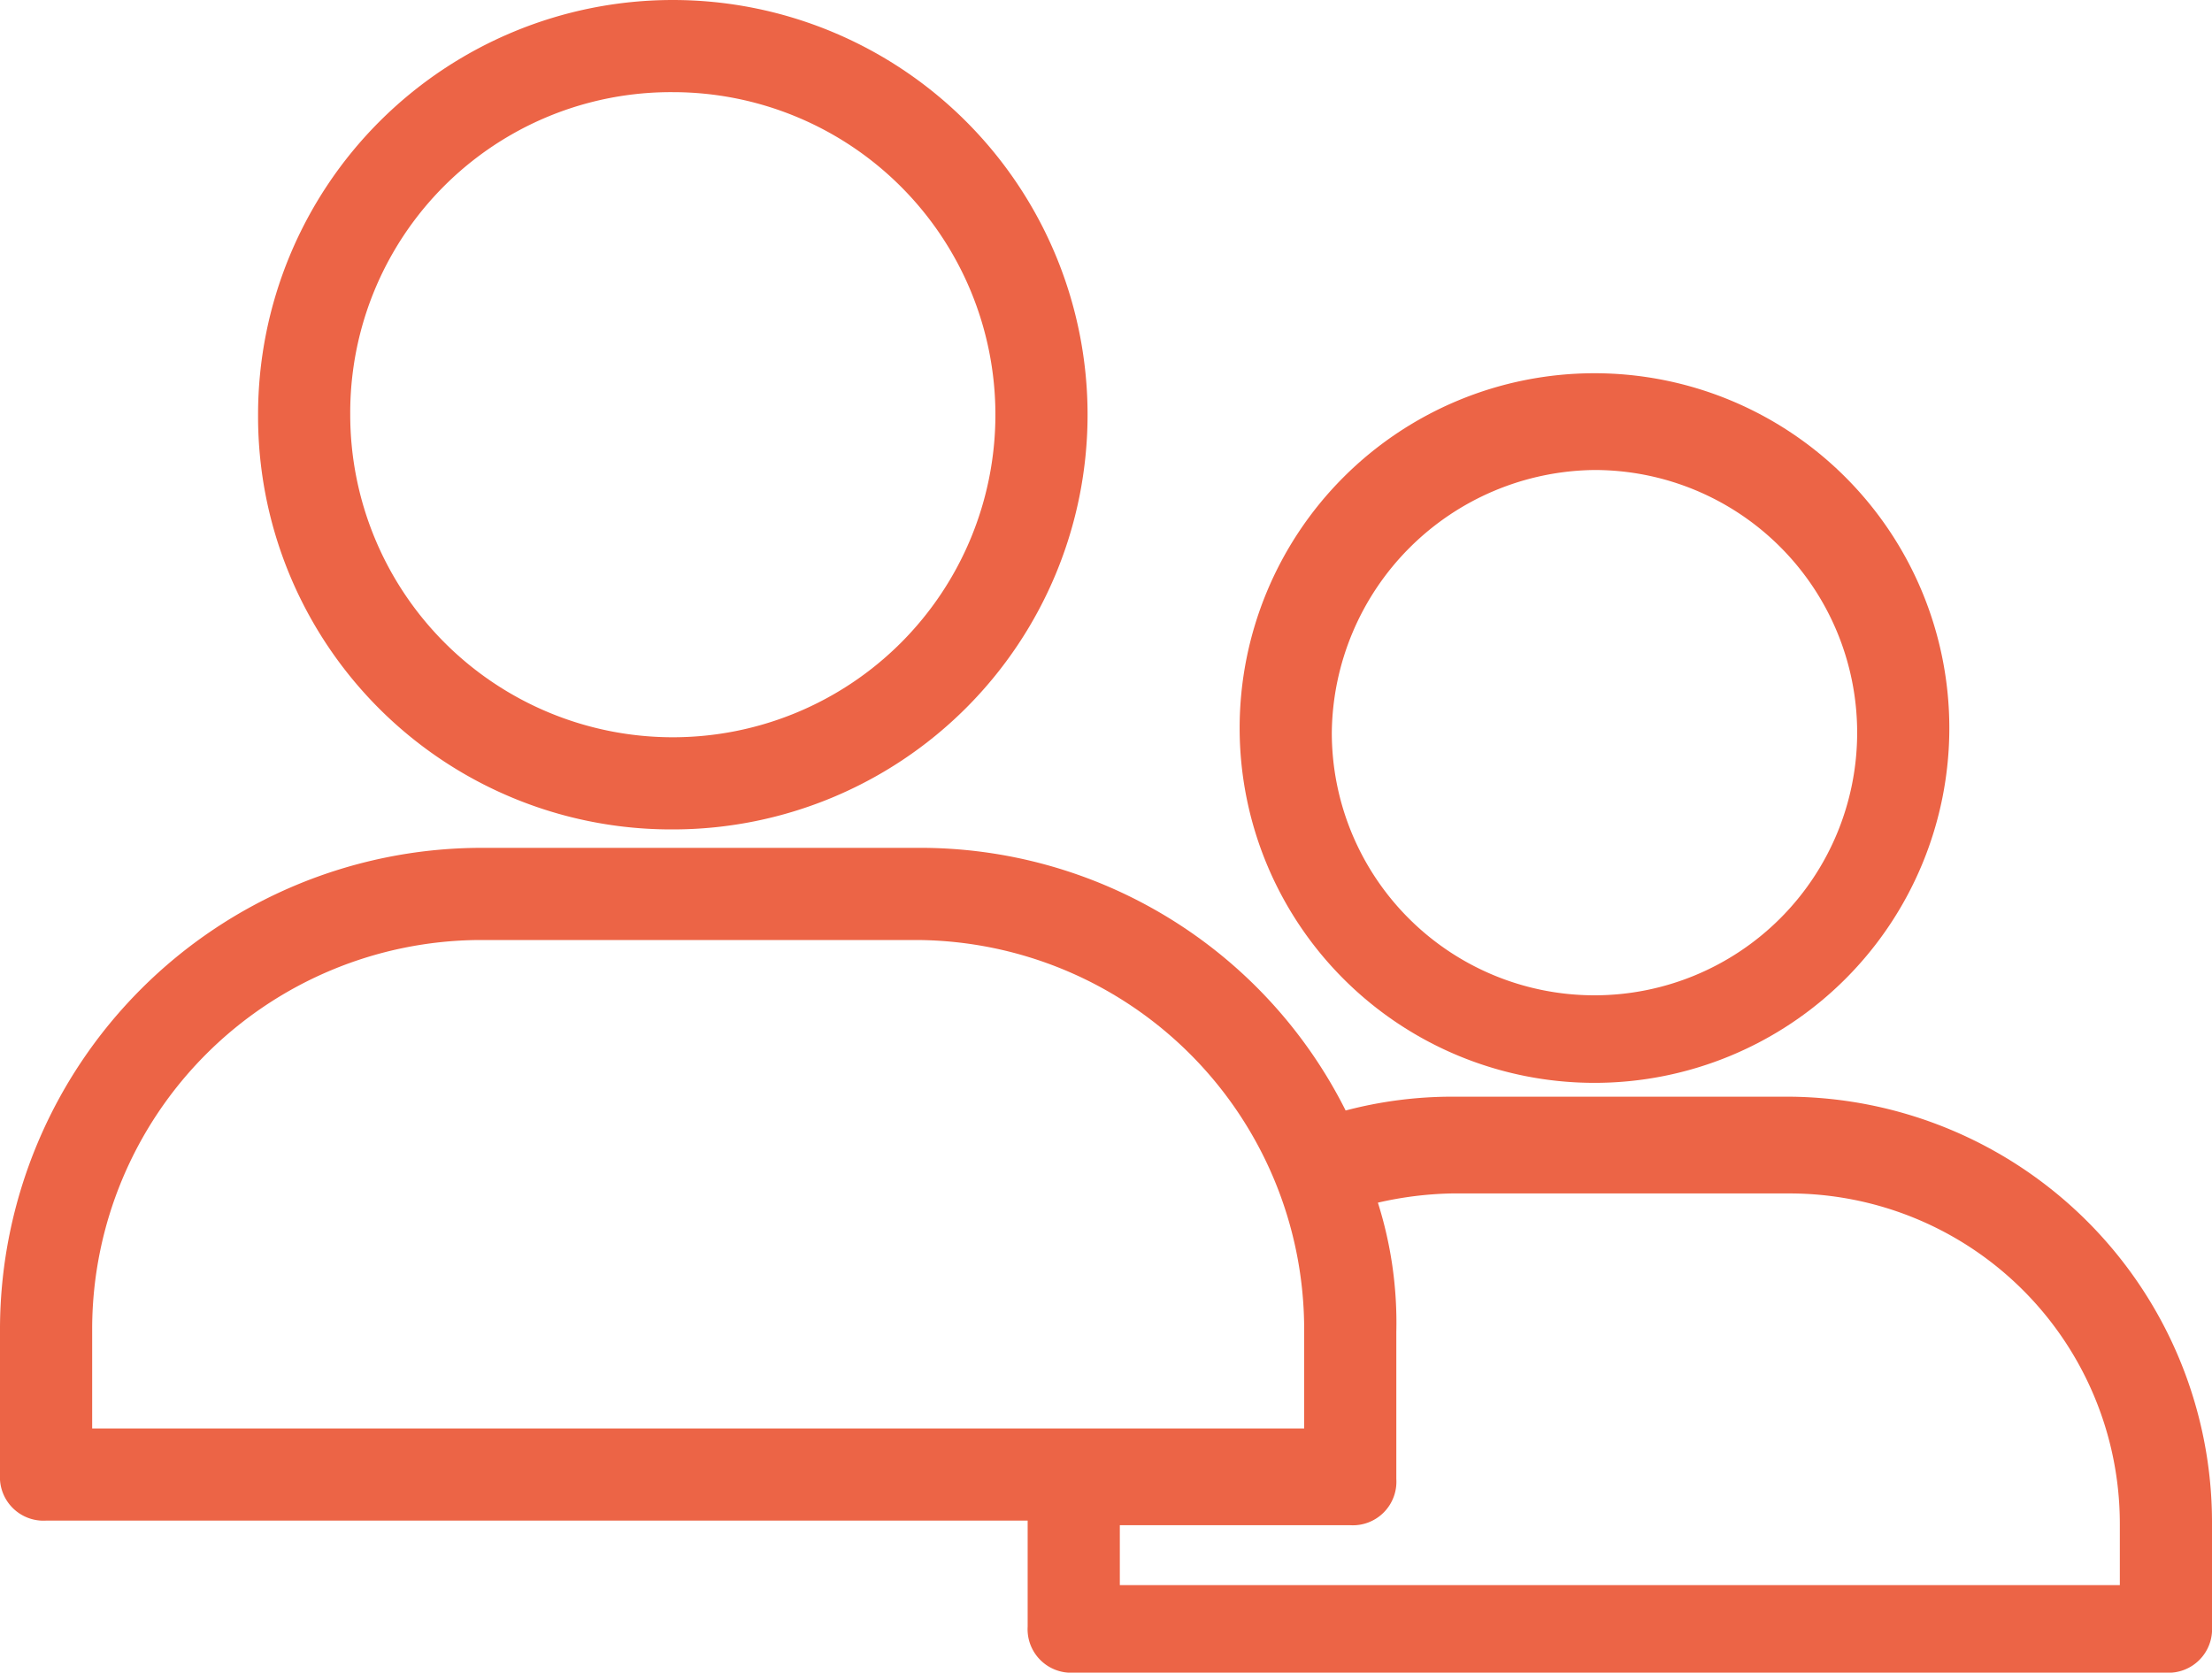
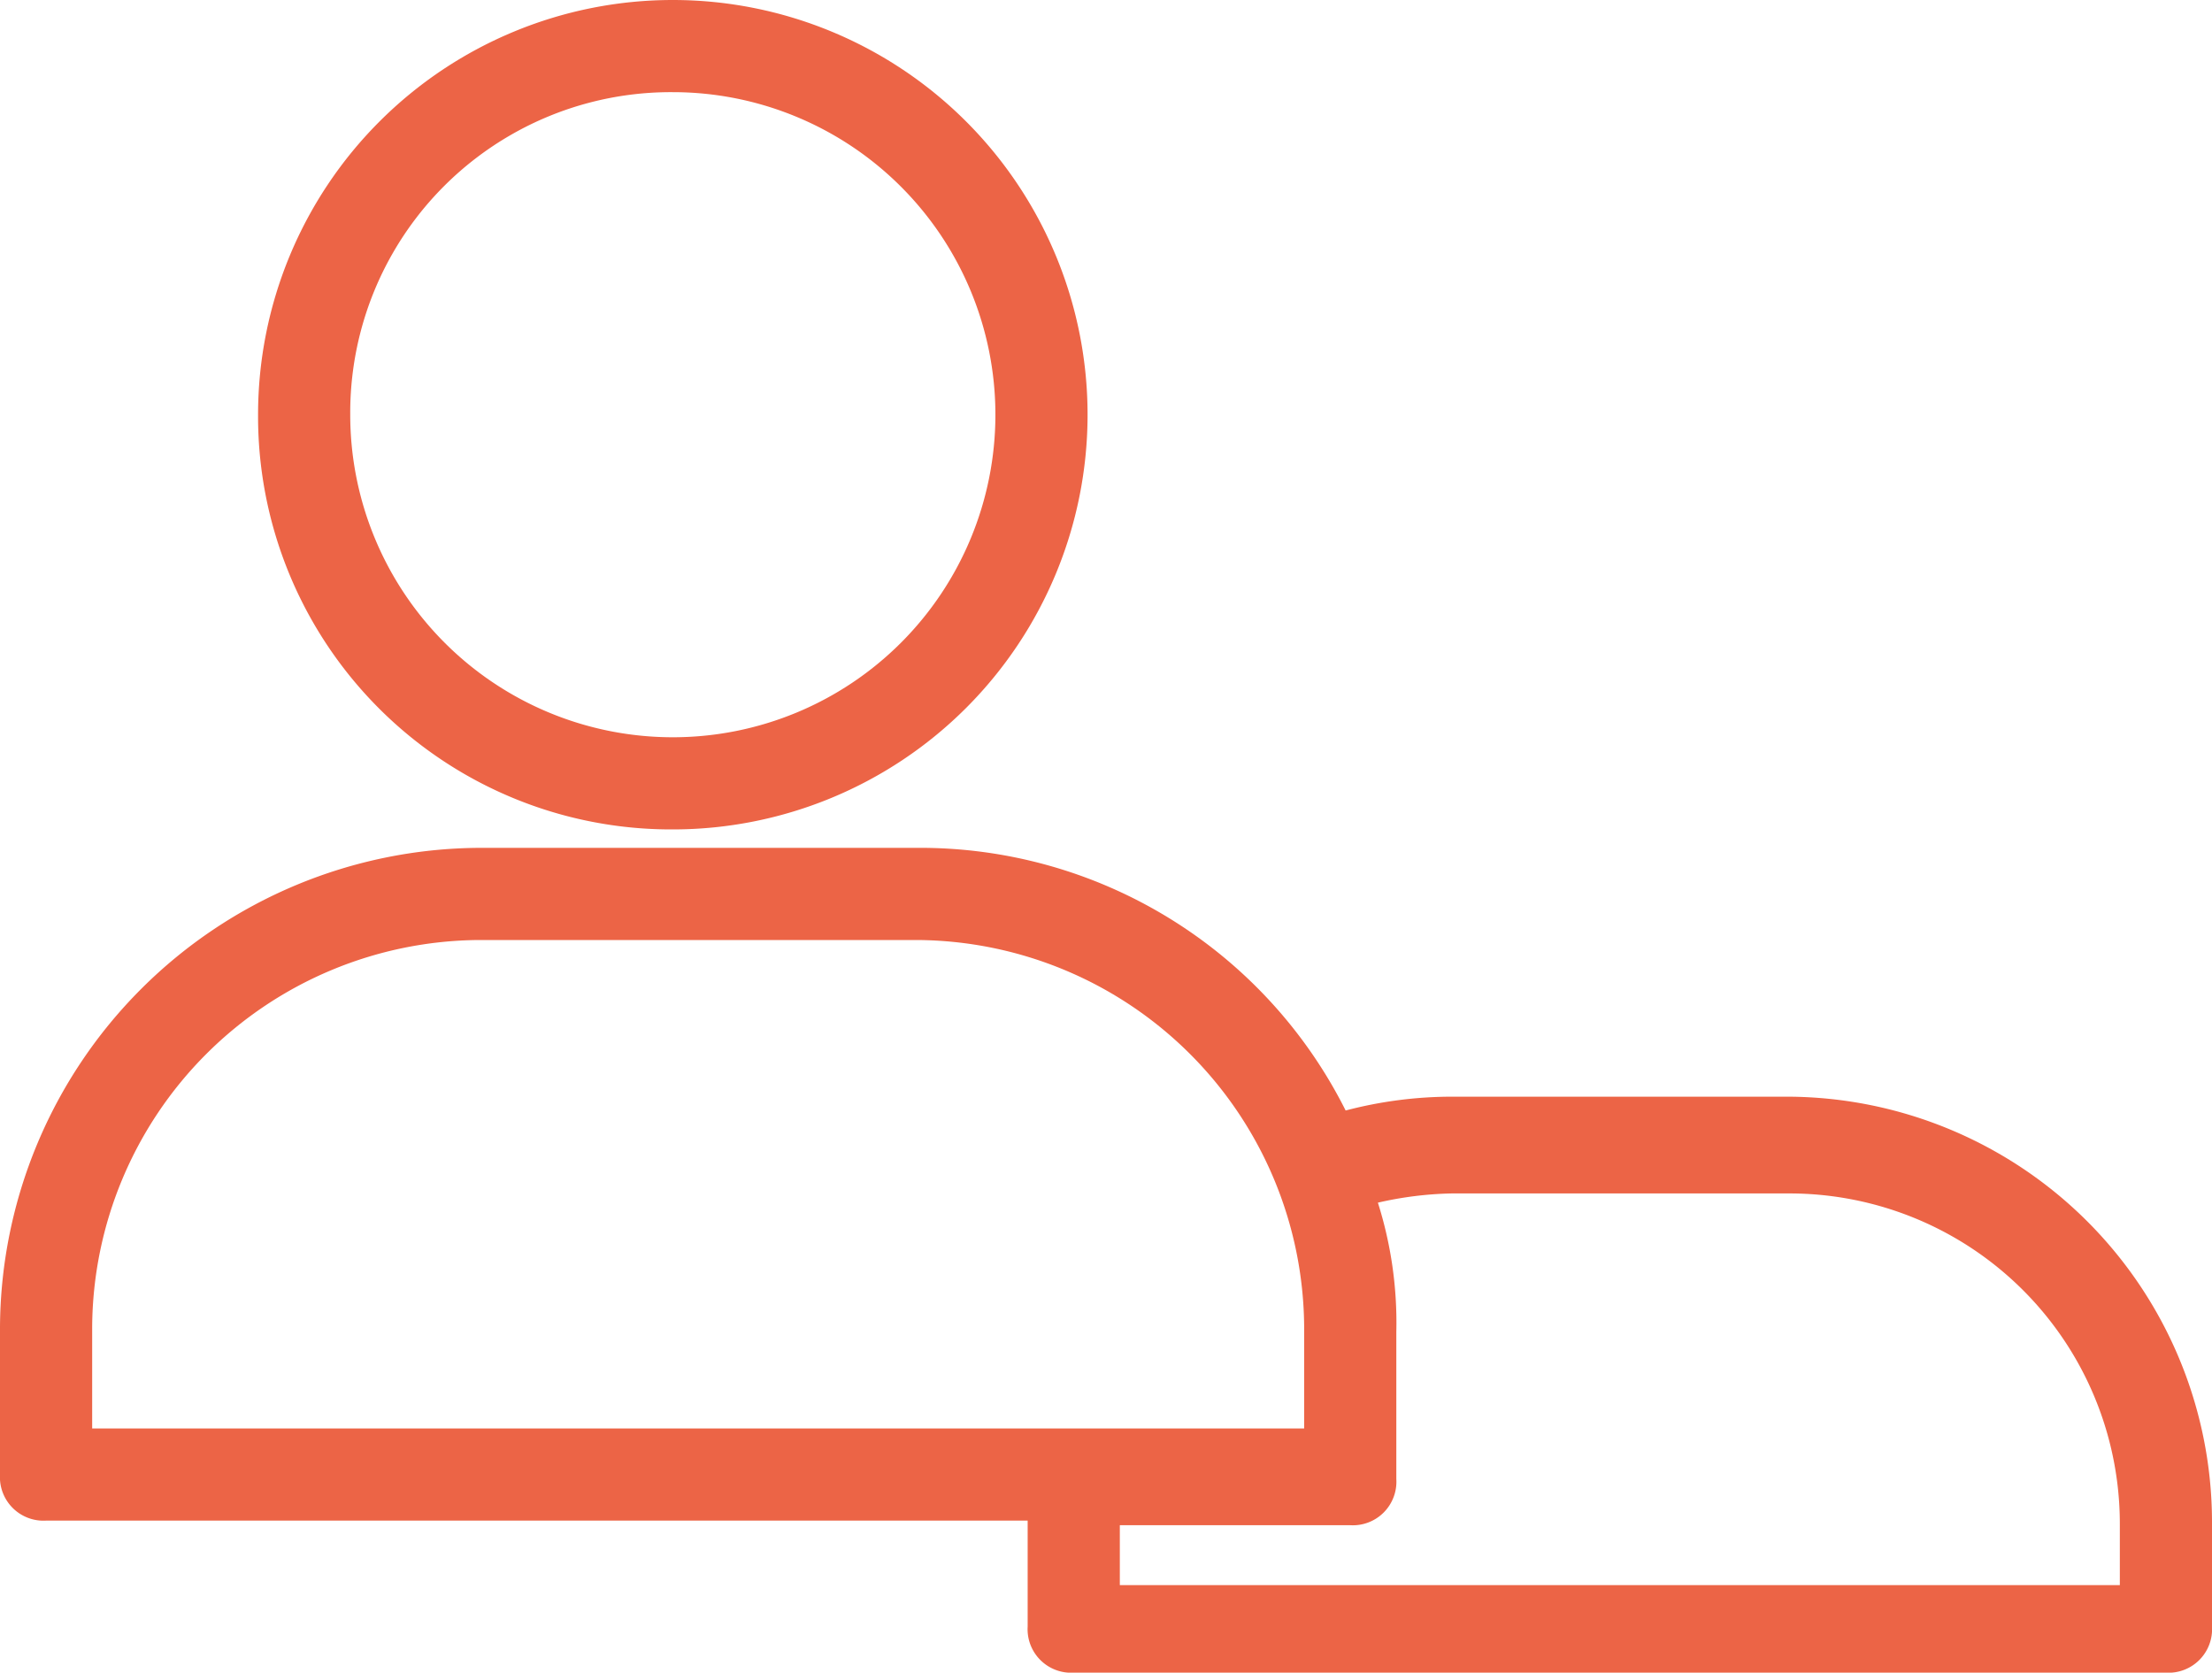
<svg xmlns="http://www.w3.org/2000/svg" width="48" height="36.3" viewBox="0 0 48 36.3">
  <g id="noun-colleagues-1220583" transform="translate(0 -5.8)">
    <g id="Group_167" data-name="Group 167">
      <path id="Path_4568" data-name="Path 4568" d="M14.6,23.8a9,9,0,1,0-9-9A8.963,8.963,0,0,0,14.6,23.8Zm0-16a7,7,0,1,1-7,7A6.957,6.957,0,0,1,14.6,7.8Z" fill="#ec6446" />
-       <path id="Path_4569" data-name="Path 4569" d="M34.6,29.3a7.7,7.7,0,1,0,0-15.4,7.7,7.7,0,0,0,0,15.4Zm0-13.3a5.7,5.7,0,1,1-5.7,5.7A5.762,5.762,0,0,1,34.6,16Z" fill="#ec6446" />
      <path id="Path_4570" data-name="Path 4570" d="M38.8,29.6H31.5a9.079,9.079,0,0,0-2.3.3,10.326,10.326,0,0,0-9.3-5.7H10.4A10.457,10.457,0,0,0,0,34.6v3.2a.945.945,0,0,0,1,1H22.3v2.3a.945.945,0,0,0,1,1H47a.945.945,0,0,0,1-1V38.8A9.24,9.24,0,0,0,38.8,29.6ZM2,34.6a8.451,8.451,0,0,1,8.4-8.4h9.5a8.451,8.451,0,0,1,8.4,8.4v2.2H2Zm44,5.6H24.3V38.9h5a.945.945,0,0,0,1-1V34.7a8.627,8.627,0,0,0-.4-2.8,7.772,7.772,0,0,1,1.6-.2h7.3A7.17,7.17,0,0,1,46,38.9Z" fill="#ec6446" />
    </g>
  </g>
</svg>